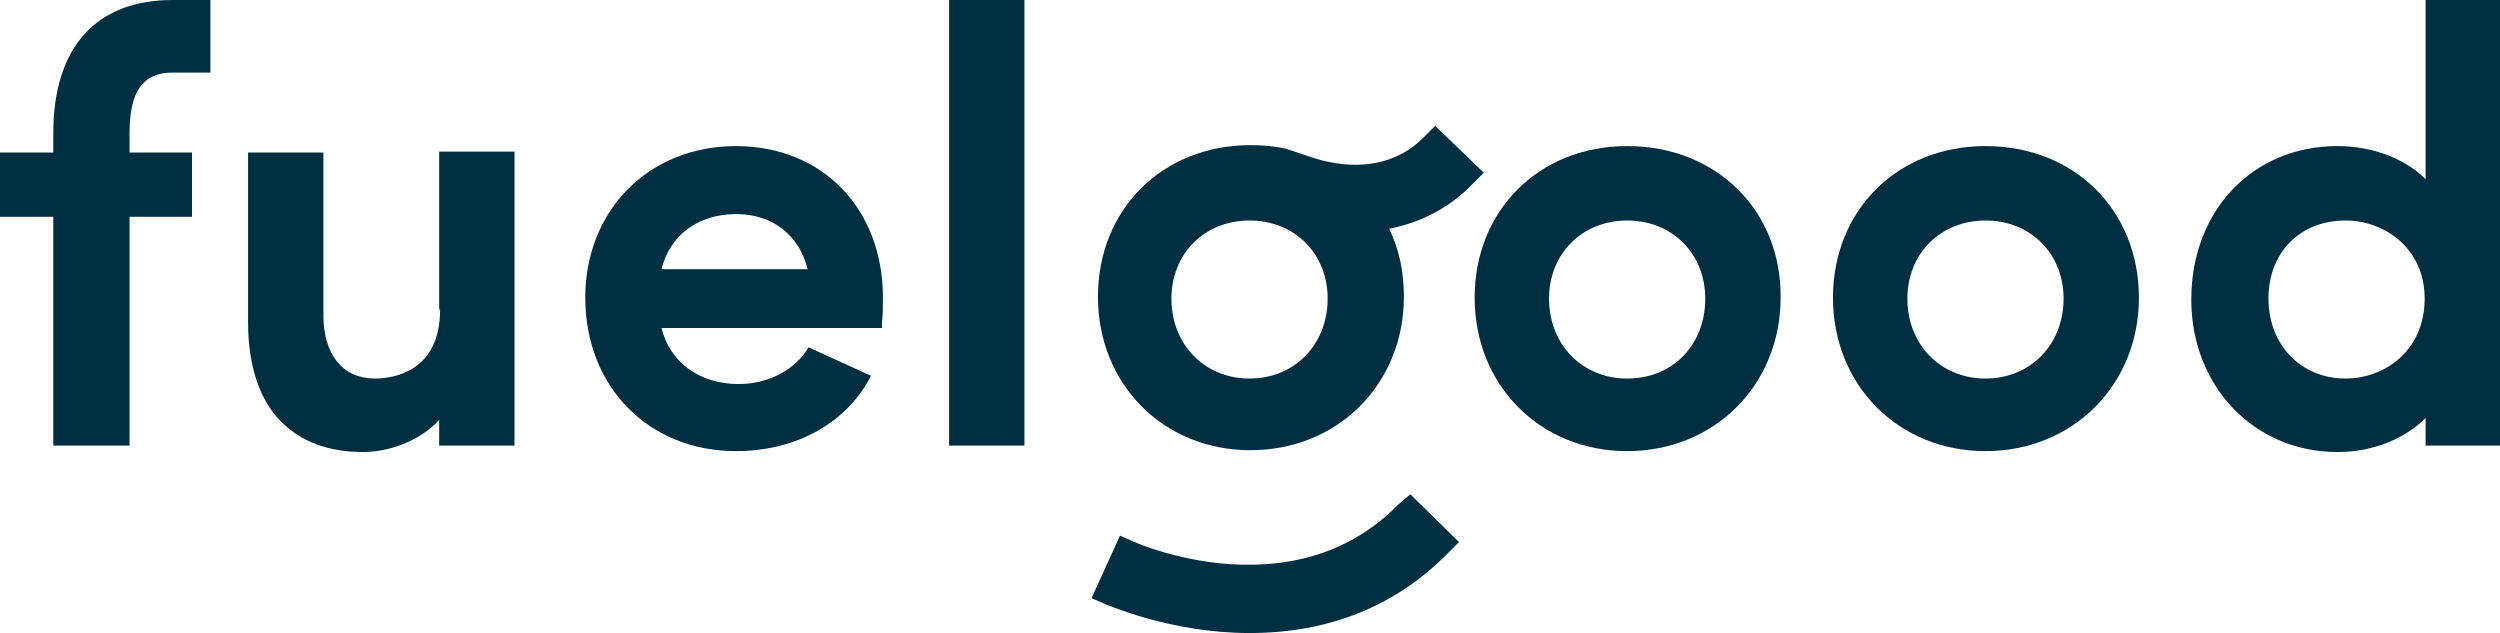
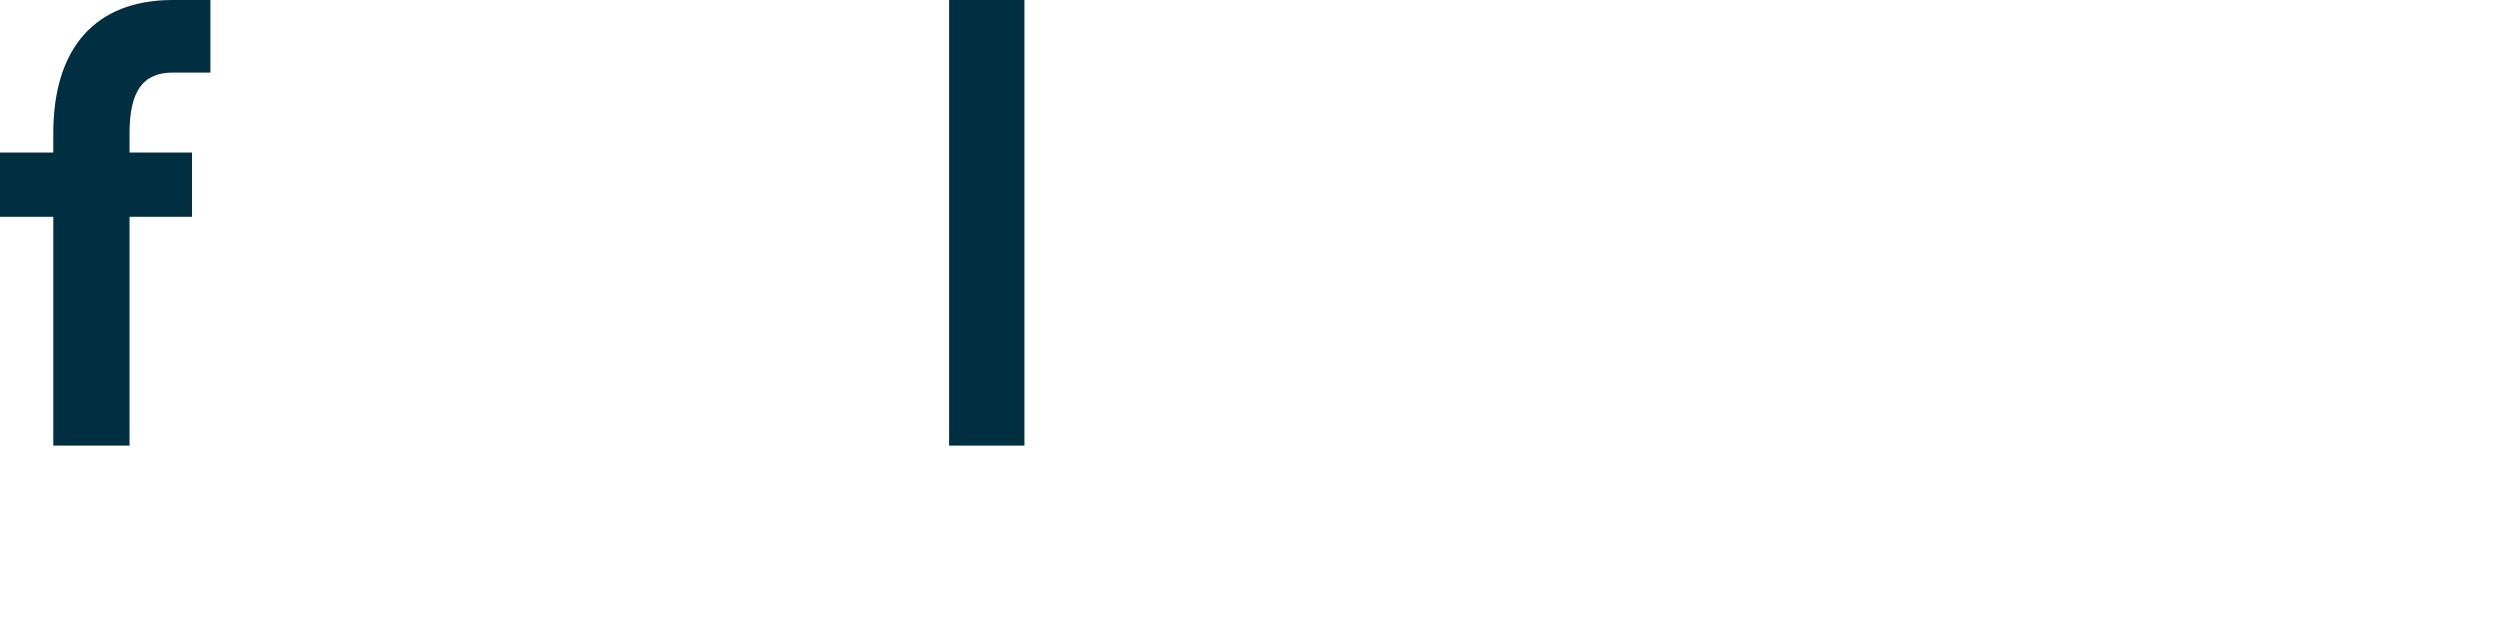
<svg xmlns="http://www.w3.org/2000/svg" xmlns:xlink="http://www.w3.org/1999/xlink" version="1.1" id="Layer_1" x="0px" y="0px" viewBox="0 0 272.1 68.9" style="enable-background:new 0 0 272.1 68.9;" xml:space="preserve">
  <style type="text/css">
	.st0{clip-path:url(#SVGID_2_);fill:#012F42;}
	.st1{fill:#012F42;}
	.st2{clip-path:url(#SVGID_4_);fill:#012F42;}
	.st3{clip-path:url(#SVGID_6_);}
	.st4{fill:#FFFFFF;}
	.st5{clip-path:url(#SVGID_8_);}
</style>
  <g>
    <defs>
      <rect id="SVGID_1_" width="272.1" height="68.9" />
    </defs>
    <clipPath id="SVGID_2_">
      <use xlink:href="#SVGID_1_" style="overflow:visible;" />
    </clipPath>
    <path class="st0" d="M5.8,14.5v2.1H0v7h5.8v24.9h8.3V23.6h6.8v-7h-6.8v-2.1c0-4.5,1.4-6.6,4.7-6.6h4.1V0h-4.1   C10.4,0,5.8,5.2,5.8,14.5" />
-     <path class="st0" d="M47.9,33.7c0,6.7-5,7.5-7.1,7.5c-3.5,0-5.6-2.6-5.6-6.9V16.6H27v18.5c0,4.6,1.2,8.4,3.6,10.8   c2.2,2.2,5.2,3.3,8.9,3.3c2.7,0,6.1-1.1,8.3-3.5v2.8h8.2v-32h-8.2V33.7z" />
-     <path class="st0" d="M72,29.3c0.9-3.7,4-6,8.1-6c4,0,6.9,2.3,7.8,6H72z M96,35c0.1-0.7,0.1-1.8,0.1-2.6c0-9.7-6.6-16.5-16-16.5   c-9.5,0-16.4,7-16.4,16.5c0,9.7,6.9,16.7,16.4,16.7c6.6,0,12.1-3.1,14.7-8.2L88,37.8c-1.4,2.4-4.3,4-7.6,4c-4.3,0-7.5-2.4-8.4-6.1   h24L96,35z" />
  </g>
  <rect x="103.3" class="st1" width="8.2" height="48.5" />
  <g>
    <defs>
-       <rect id="SVGID_3_" width="272.1" height="68.9" />
-     </defs>
+       </defs>
    <clipPath id="SVGID_4_">
      <use xlink:href="#SVGID_3_" style="overflow:visible;" />
    </clipPath>
    <path class="st2" d="M177.1,41.2c-4.9,0-8.5-3.7-8.5-8.7c0-4.9,3.6-8.5,8.5-8.5c4.9,0,8.5,3.6,8.5,8.5   C185.6,37.5,182.1,41.2,177.1,41.2 M177.1,15.9c-9.6,0-16.6,7-16.6,16.5c0,9.5,7.1,16.7,16.6,16.7c9.5,0,16.7-7.2,16.7-16.7   C193.9,22.9,186.8,15.9,177.1,15.9" />
-     <path class="st2" d="M216.1,41.2c-4.9,0-8.5-3.7-8.5-8.7c0-4.9,3.6-8.5,8.5-8.5c4.9,0,8.5,3.6,8.5,8.5   C224.6,37.5,221,41.2,216.1,41.2 M216.1,15.9c-9.6,0-16.6,7-16.6,16.5c0,9.5,7.1,16.7,16.6,16.7c9.5,0,16.7-7.2,16.7-16.7   C232.8,22.9,225.8,15.9,216.1,15.9" />
-     <path class="st2" d="M255.3,41.2c-4.9,0-8.4-3.7-8.4-8.7c0-5,3.4-8.5,8.4-8.5c4.2,0,8.6,3,8.6,8.5   C263.9,38.2,259.5,41.2,255.3,41.2 M264,0v19.5c-2.2-2.2-5.7-3.6-9.6-3.6c-9.2,0-15.9,7-15.9,16.7c0,9.5,6.9,16.6,15.9,16.6   c3.8,0,7.3-1.4,9.6-3.7v3h8.1V0H264z" />
+     <path class="st2" d="M216.1,41.2c-4.9,0-8.5-3.7-8.5-8.7c0-4.9,3.6-8.5,8.5-8.5C224.6,37.5,221,41.2,216.1,41.2 M216.1,15.9c-9.6,0-16.6,7-16.6,16.5c0,9.5,7.1,16.7,16.6,16.7c9.5,0,16.7-7.2,16.7-16.7   C232.8,22.9,225.8,15.9,216.1,15.9" />
    <path class="st2" d="M136,41.2c-4.9,0-8.5-3.7-8.5-8.7c0-4.9,3.6-8.5,8.5-8.5c4.9,0,8.5,3.6,8.5,8.5   C144.5,37.5,140.9,41.2,136,41.2 M156.2,13.7l-1.2,1.2c-3.9,4-9.2,3.2-12,2.3l-2.1-0.7c-0.3-0.1-0.6-0.2-0.9-0.3   c-1.3-0.3-2.6-0.4-3.9-0.4c-9.6,0-16.6,7-16.6,16.5c0,9.5,7.1,16.7,16.6,16.7c9.5,0,16.7-7.2,16.7-16.7c0-2.7-0.5-5.1-1.6-7.4   c3.5-0.7,6.6-2.3,9.1-4.9l1.2-1.2L156.2,13.7z" />
-     <path class="st2" d="M152.2,54.9c-4.7,4.8-10.9,7-18.4,6.5c-5.7-0.4-10.1-2.3-10.3-2.4l-1.6-0.7l-3.1,6.8l1.6,0.7   c0.1,0,7,3.1,15.6,3.1c8.6,0,15.9-2.9,21.6-8.7l1.2-1.2l-5.3-5.2L152.2,54.9z" />
  </g>
</svg>